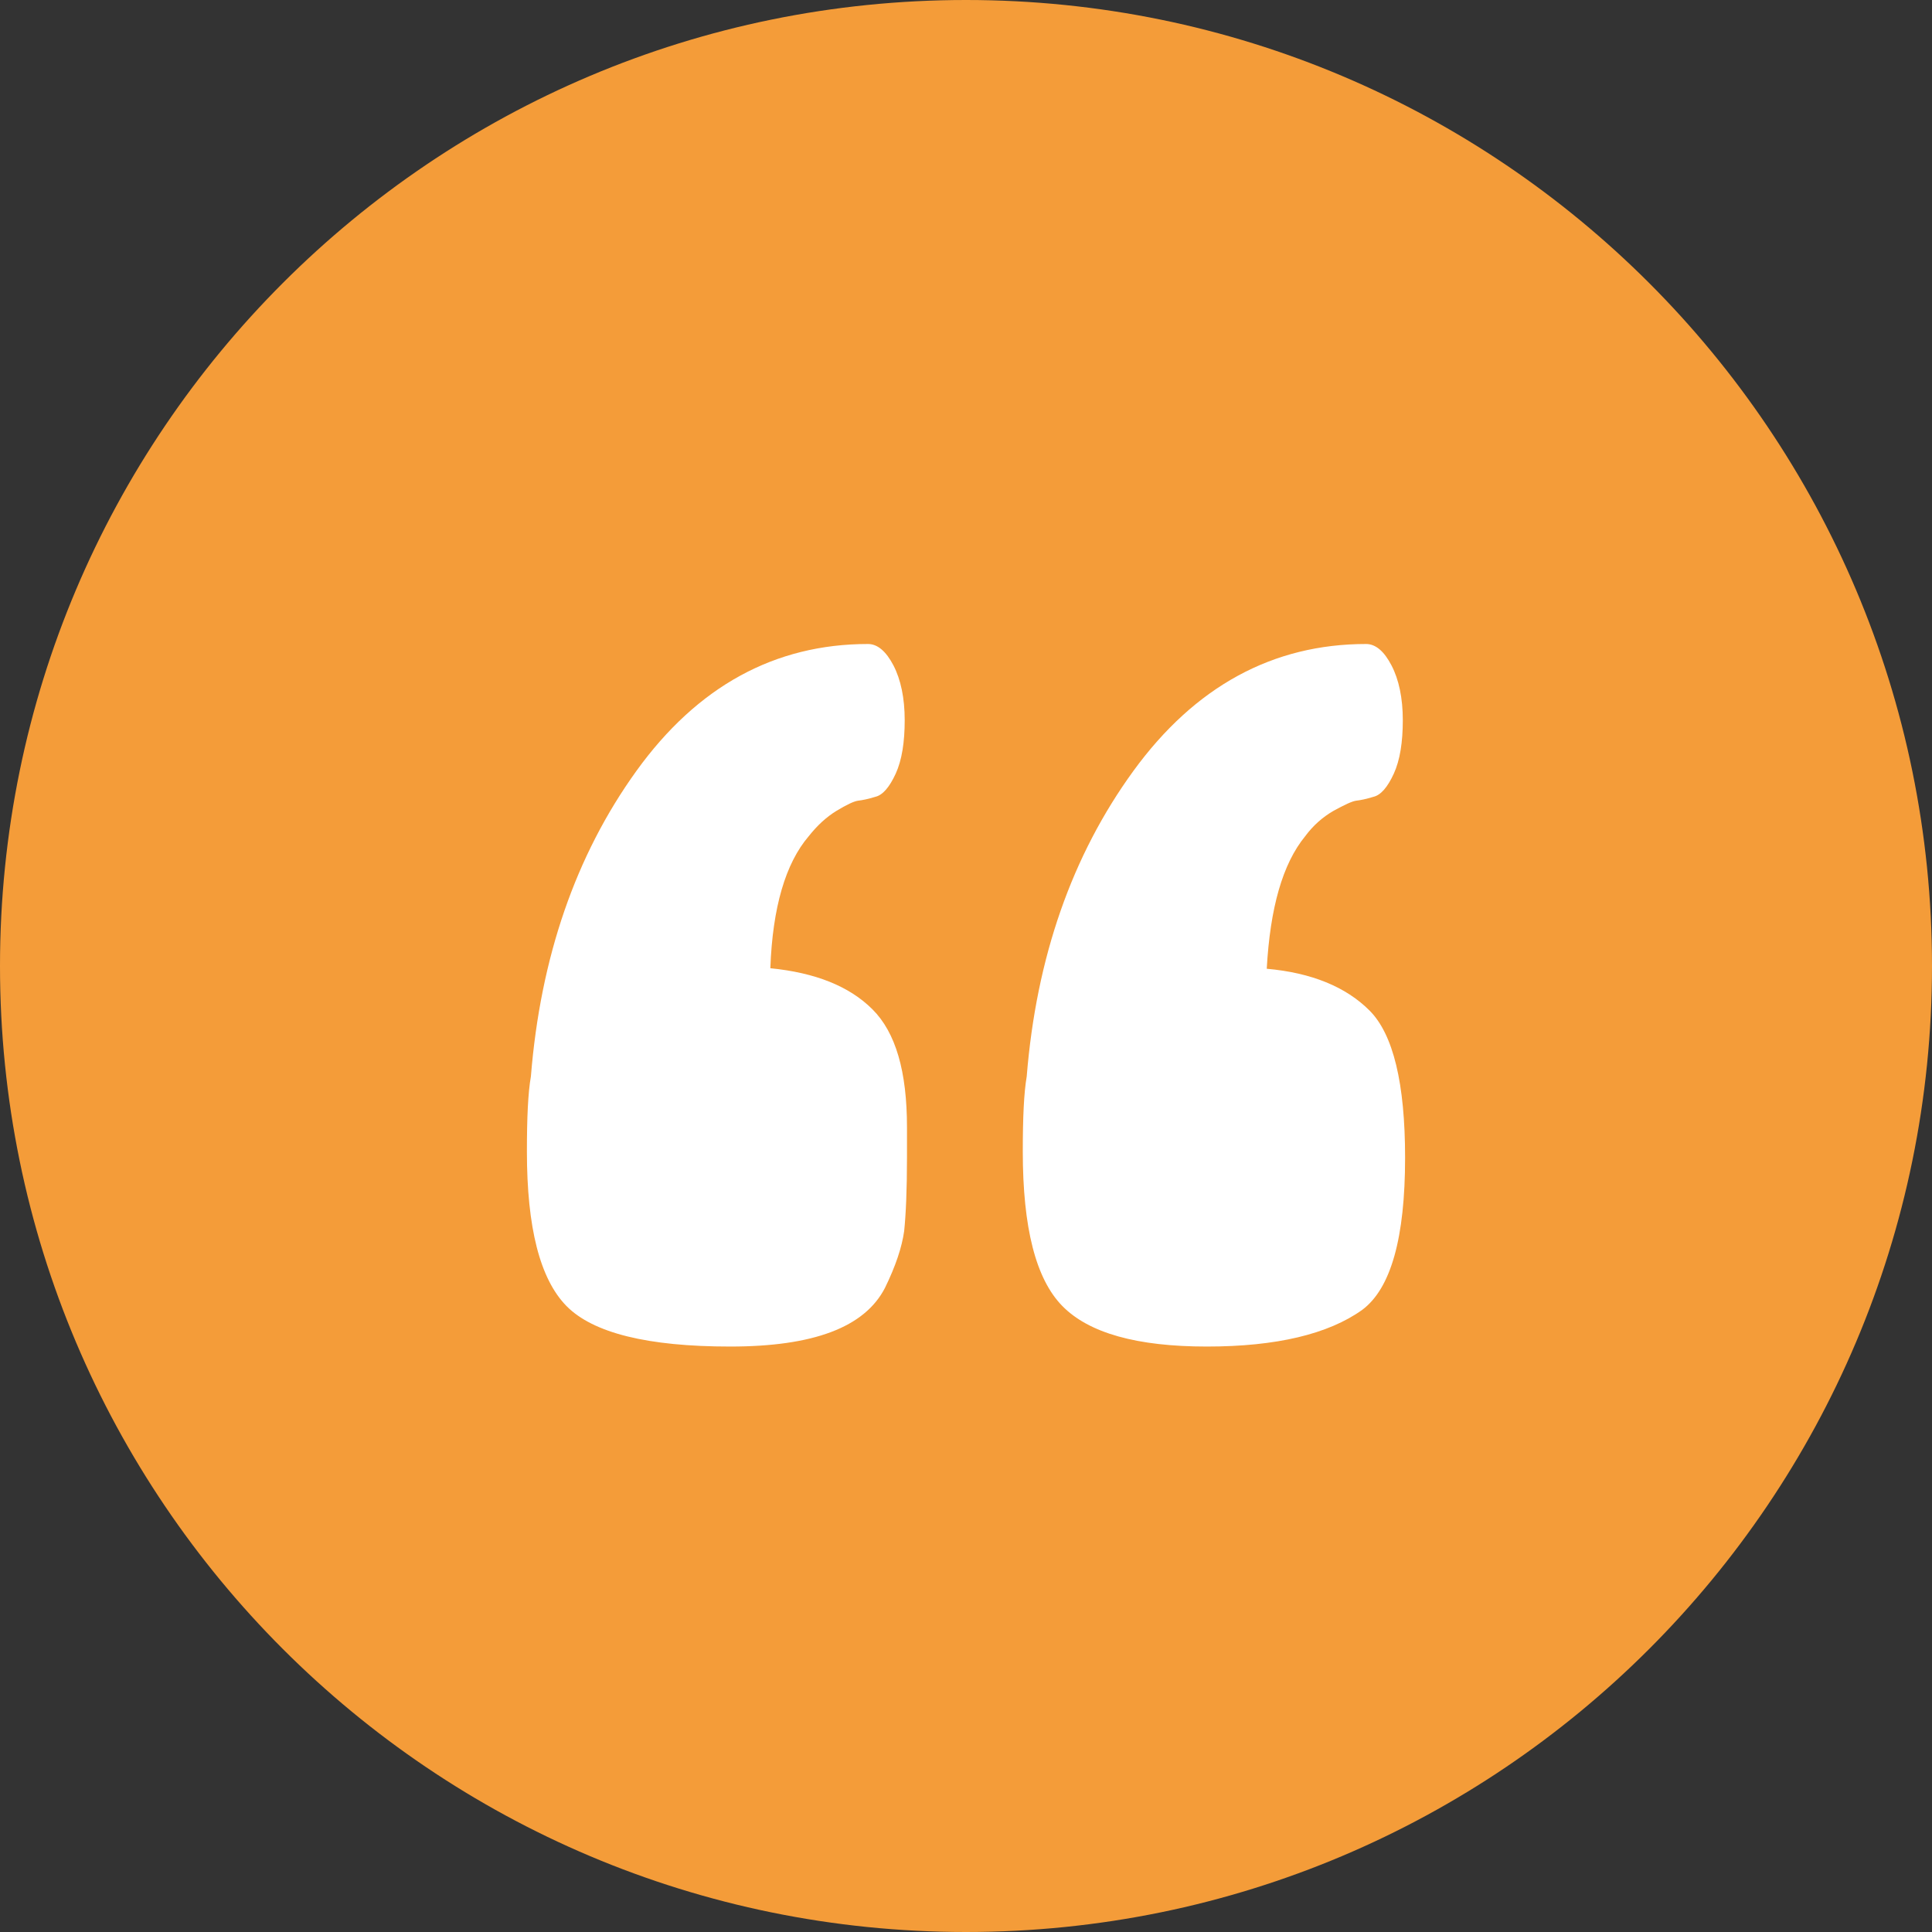
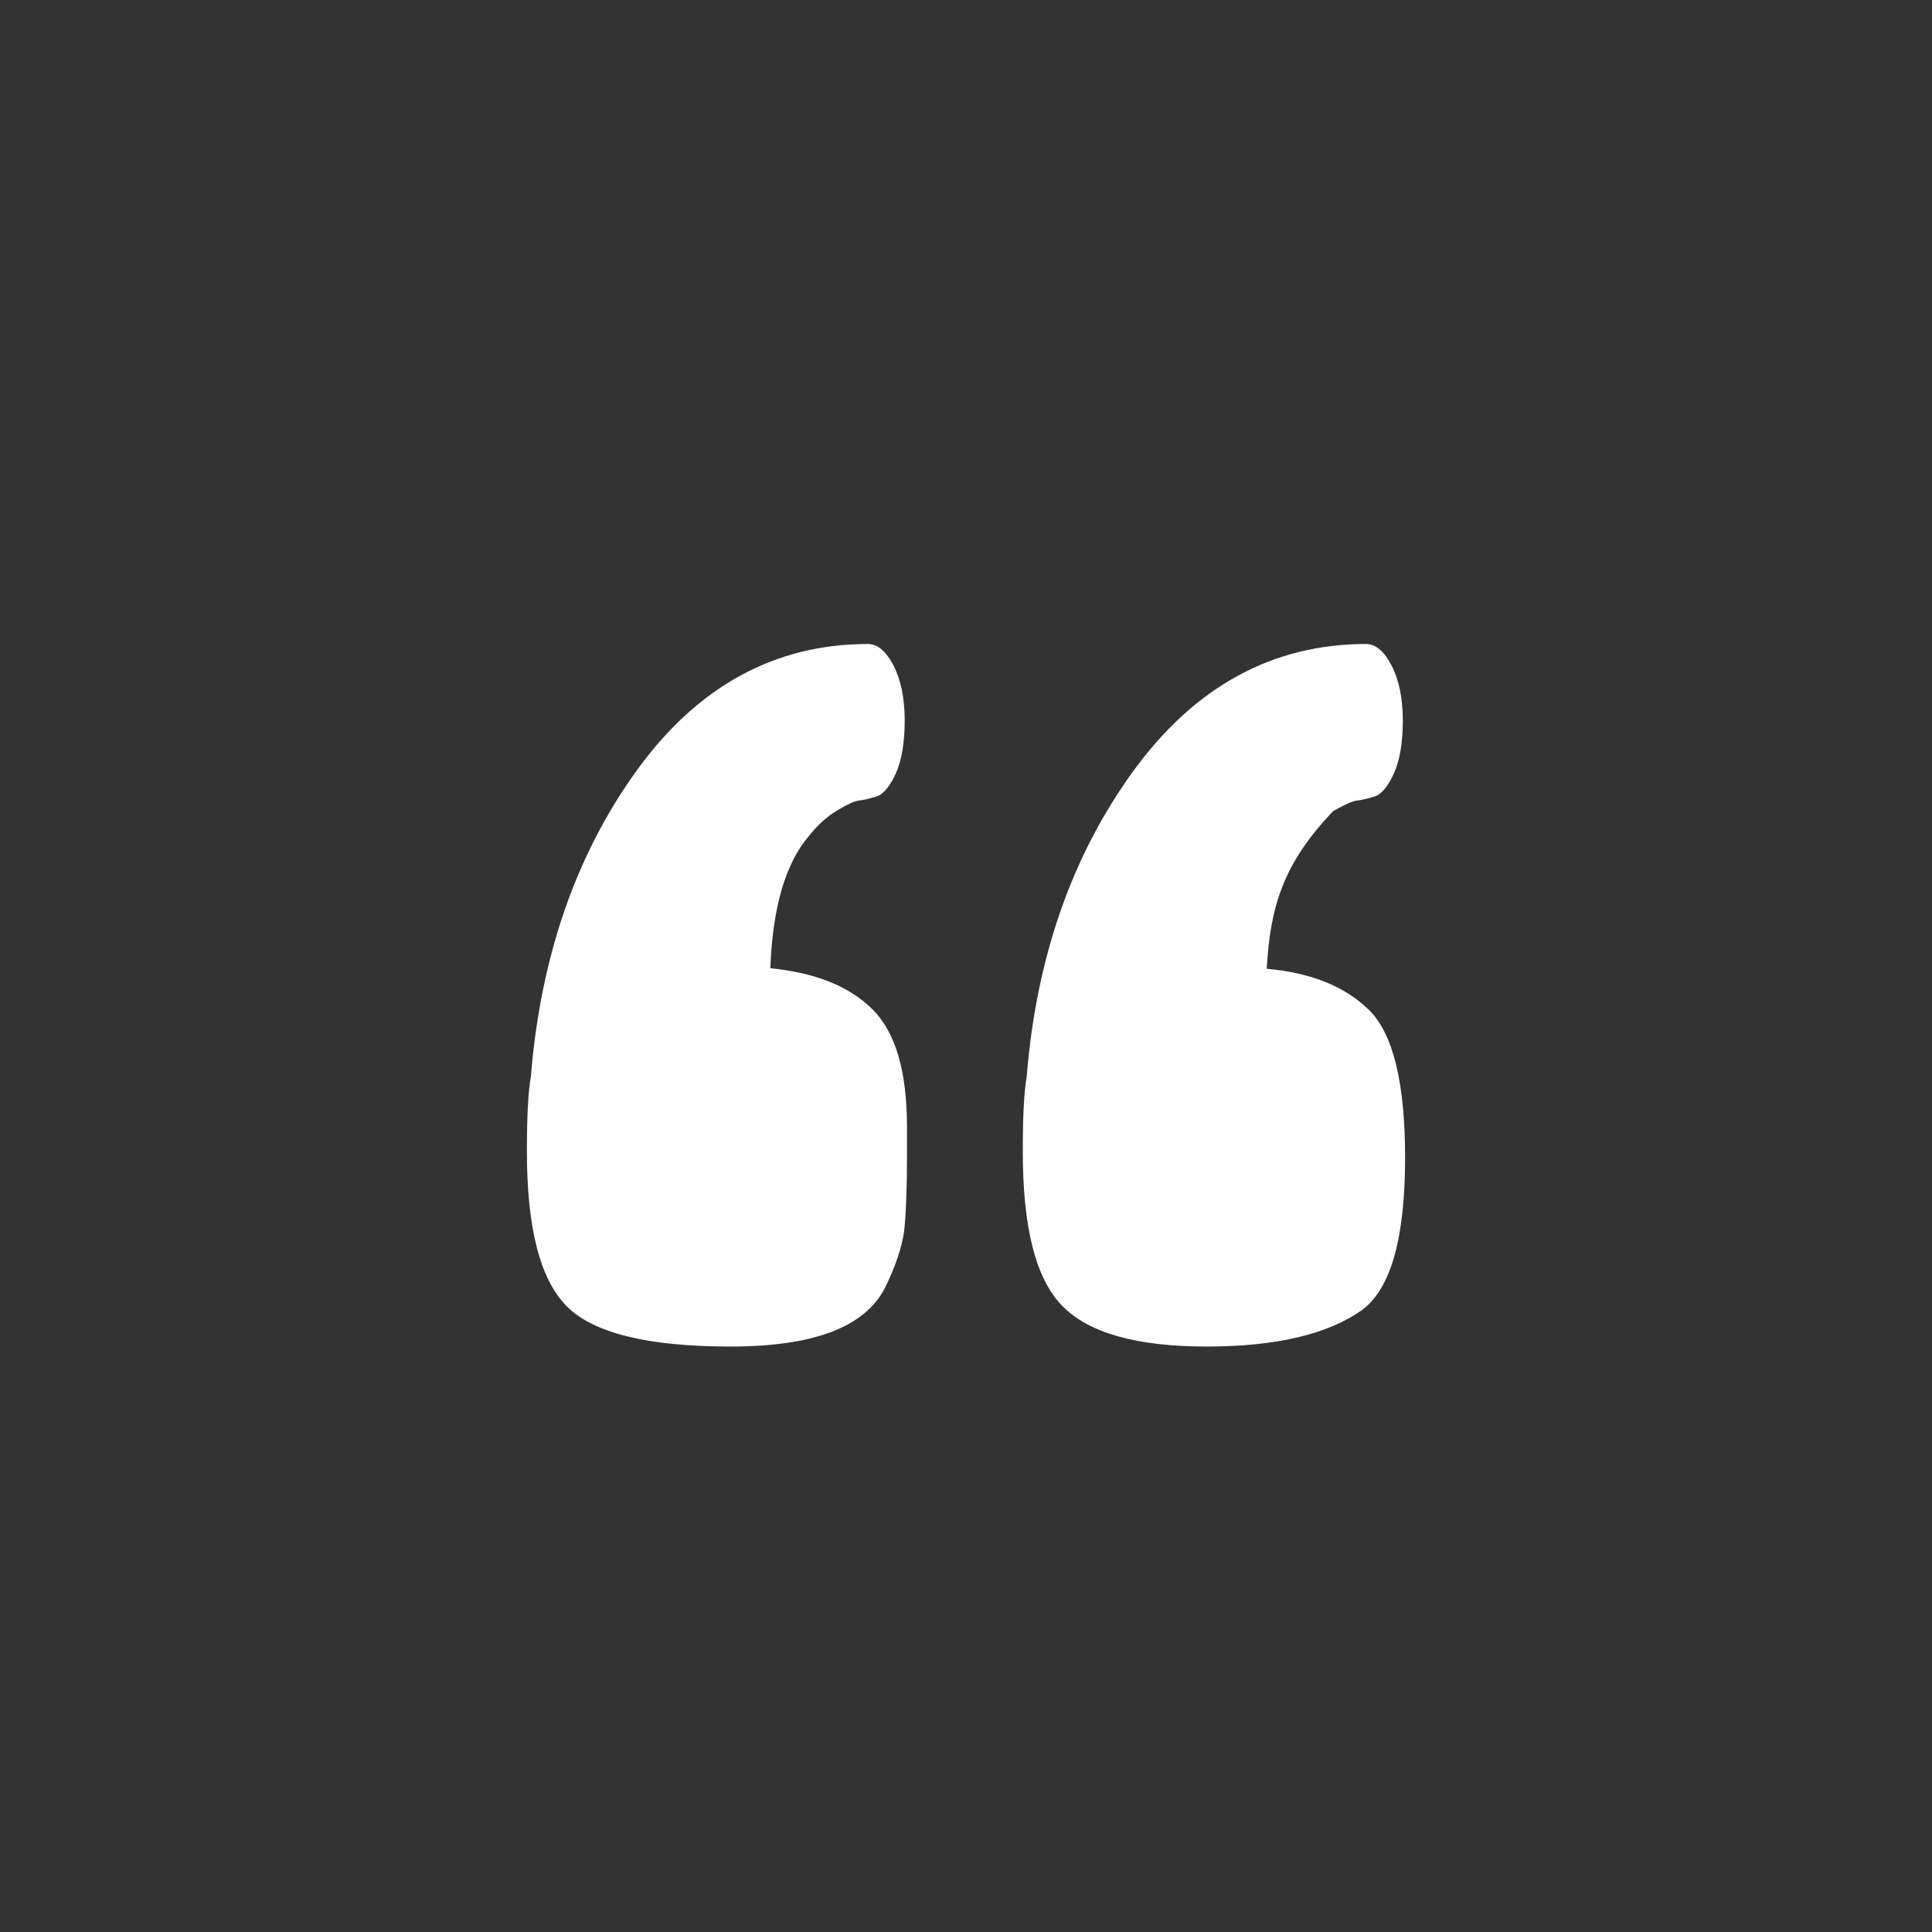
<svg xmlns="http://www.w3.org/2000/svg" width="33" height="33" viewBox="0 0 33 33" fill="none">
  <rect x="0" y="0" width="33" height="33" fill="#333333" stroke="none" />
  <g clip-path="url(#clip0_1968_1739)">
-     <path d="M16.5 33C25.613 33 33 25.613 33 16.5C33 7.387 25.613 0 16.5 0C7.387 0 0 7.387 0 16.5C0 25.613 7.387 33 16.5 33Z" fill="#F49C39" />
-     <path d="M14.903 17.241C15.299 17.636 15.492 18.3 15.492 19.254V19.774C15.492 20.332 15.473 20.746 15.444 21.026C15.405 21.305 15.299 21.623 15.116 21.998C14.768 22.673 13.891 23 12.473 23C11.064 23 10.129 22.769 9.675 22.307C9.222 21.844 9 20.968 9 19.668C9 19.09 9.019 18.666 9.068 18.387C9.232 16.355 9.83 14.612 10.871 13.167C11.913 11.722 13.235 11 14.826 11C14.99 11 15.135 11.125 15.261 11.366C15.386 11.607 15.453 11.925 15.453 12.3C15.453 12.676 15.405 12.984 15.299 13.215C15.193 13.446 15.077 13.581 14.952 13.61C14.826 13.649 14.73 13.668 14.653 13.677C14.585 13.687 14.46 13.745 14.286 13.851C14.113 13.957 13.958 14.101 13.813 14.284C13.418 14.746 13.196 15.498 13.158 16.538C13.929 16.615 14.508 16.846 14.903 17.241ZM21.637 16.547C22.399 16.615 22.987 16.855 23.392 17.26C23.797 17.665 24 18.502 24 19.774C24 21.141 23.759 22.008 23.267 22.374C22.688 22.788 21.801 23 20.614 23C19.418 23 18.598 22.769 18.145 22.307C17.691 21.844 17.47 20.968 17.47 19.668C17.47 19.09 17.489 18.666 17.537 18.387C17.701 16.355 18.309 14.612 19.36 13.167C20.412 11.722 21.743 11 23.334 11C23.498 11 23.643 11.125 23.768 11.366C23.894 11.607 23.961 11.925 23.961 12.3C23.961 12.676 23.913 12.984 23.807 13.215C23.701 13.446 23.585 13.581 23.46 13.61C23.334 13.649 23.238 13.668 23.161 13.677C23.093 13.687 22.968 13.745 22.775 13.851C22.592 13.957 22.428 14.101 22.293 14.284C21.907 14.756 21.695 15.507 21.637 16.547Z" fill="white" />
+     <path d="M14.903 17.241C15.299 17.636 15.492 18.3 15.492 19.254V19.774C15.492 20.332 15.473 20.746 15.444 21.026C15.405 21.305 15.299 21.623 15.116 21.998C14.768 22.673 13.891 23 12.473 23C11.064 23 10.129 22.769 9.675 22.307C9.222 21.844 9 20.968 9 19.668C9 19.09 9.019 18.666 9.068 18.387C9.232 16.355 9.83 14.612 10.871 13.167C11.913 11.722 13.235 11 14.826 11C14.99 11 15.135 11.125 15.261 11.366C15.386 11.607 15.453 11.925 15.453 12.3C15.453 12.676 15.405 12.984 15.299 13.215C15.193 13.446 15.077 13.581 14.952 13.61C14.826 13.649 14.73 13.668 14.653 13.677C14.585 13.687 14.46 13.745 14.286 13.851C14.113 13.957 13.958 14.101 13.813 14.284C13.418 14.746 13.196 15.498 13.158 16.538C13.929 16.615 14.508 16.846 14.903 17.241ZM21.637 16.547C22.399 16.615 22.987 16.855 23.392 17.26C23.797 17.665 24 18.502 24 19.774C24 21.141 23.759 22.008 23.267 22.374C22.688 22.788 21.801 23 20.614 23C19.418 23 18.598 22.769 18.145 22.307C17.691 21.844 17.47 20.968 17.47 19.668C17.47 19.09 17.489 18.666 17.537 18.387C17.701 16.355 18.309 14.612 19.36 13.167C20.412 11.722 21.743 11 23.334 11C23.498 11 23.643 11.125 23.768 11.366C23.894 11.607 23.961 11.925 23.961 12.3C23.961 12.676 23.913 12.984 23.807 13.215C23.701 13.446 23.585 13.581 23.46 13.61C23.334 13.649 23.238 13.668 23.161 13.677C23.093 13.687 22.968 13.745 22.775 13.851C21.907 14.756 21.695 15.507 21.637 16.547Z" fill="white" />
  </g>
  <defs>
    <clipPath id="clip0_1968_1739">
      <rect width="33" height="33" fill="white" />
    </clipPath>
  </defs>
</svg>